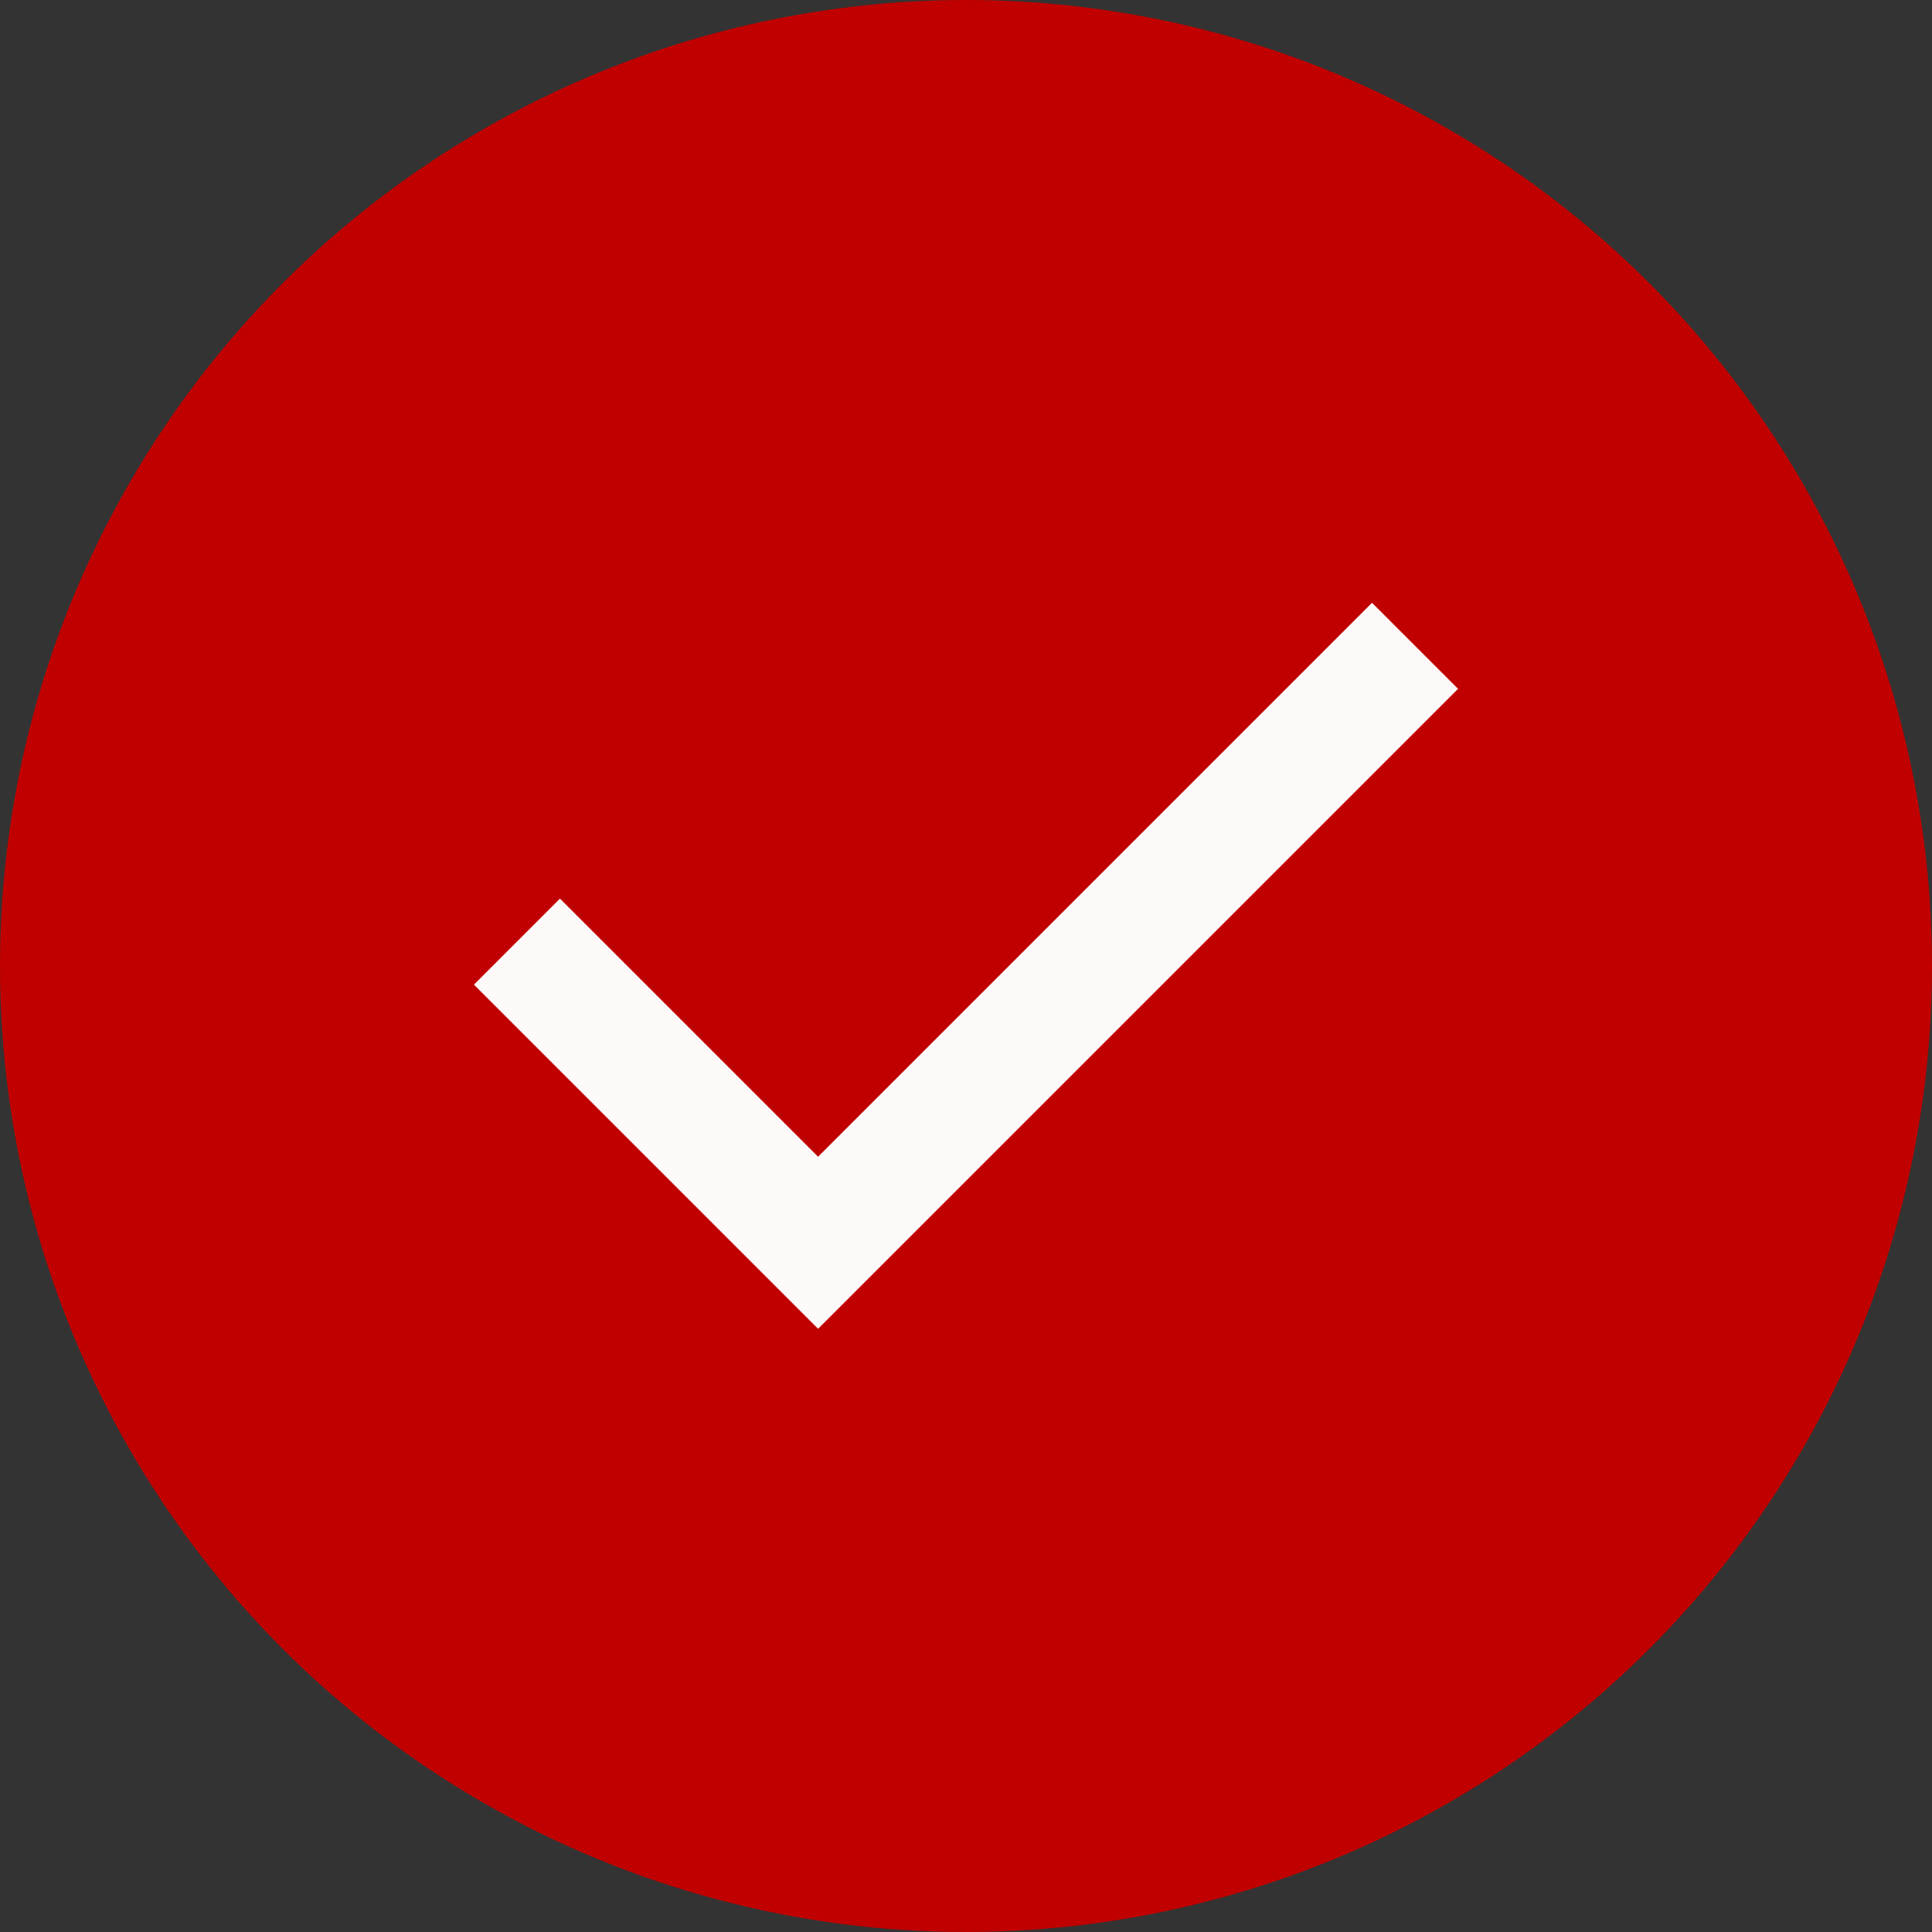
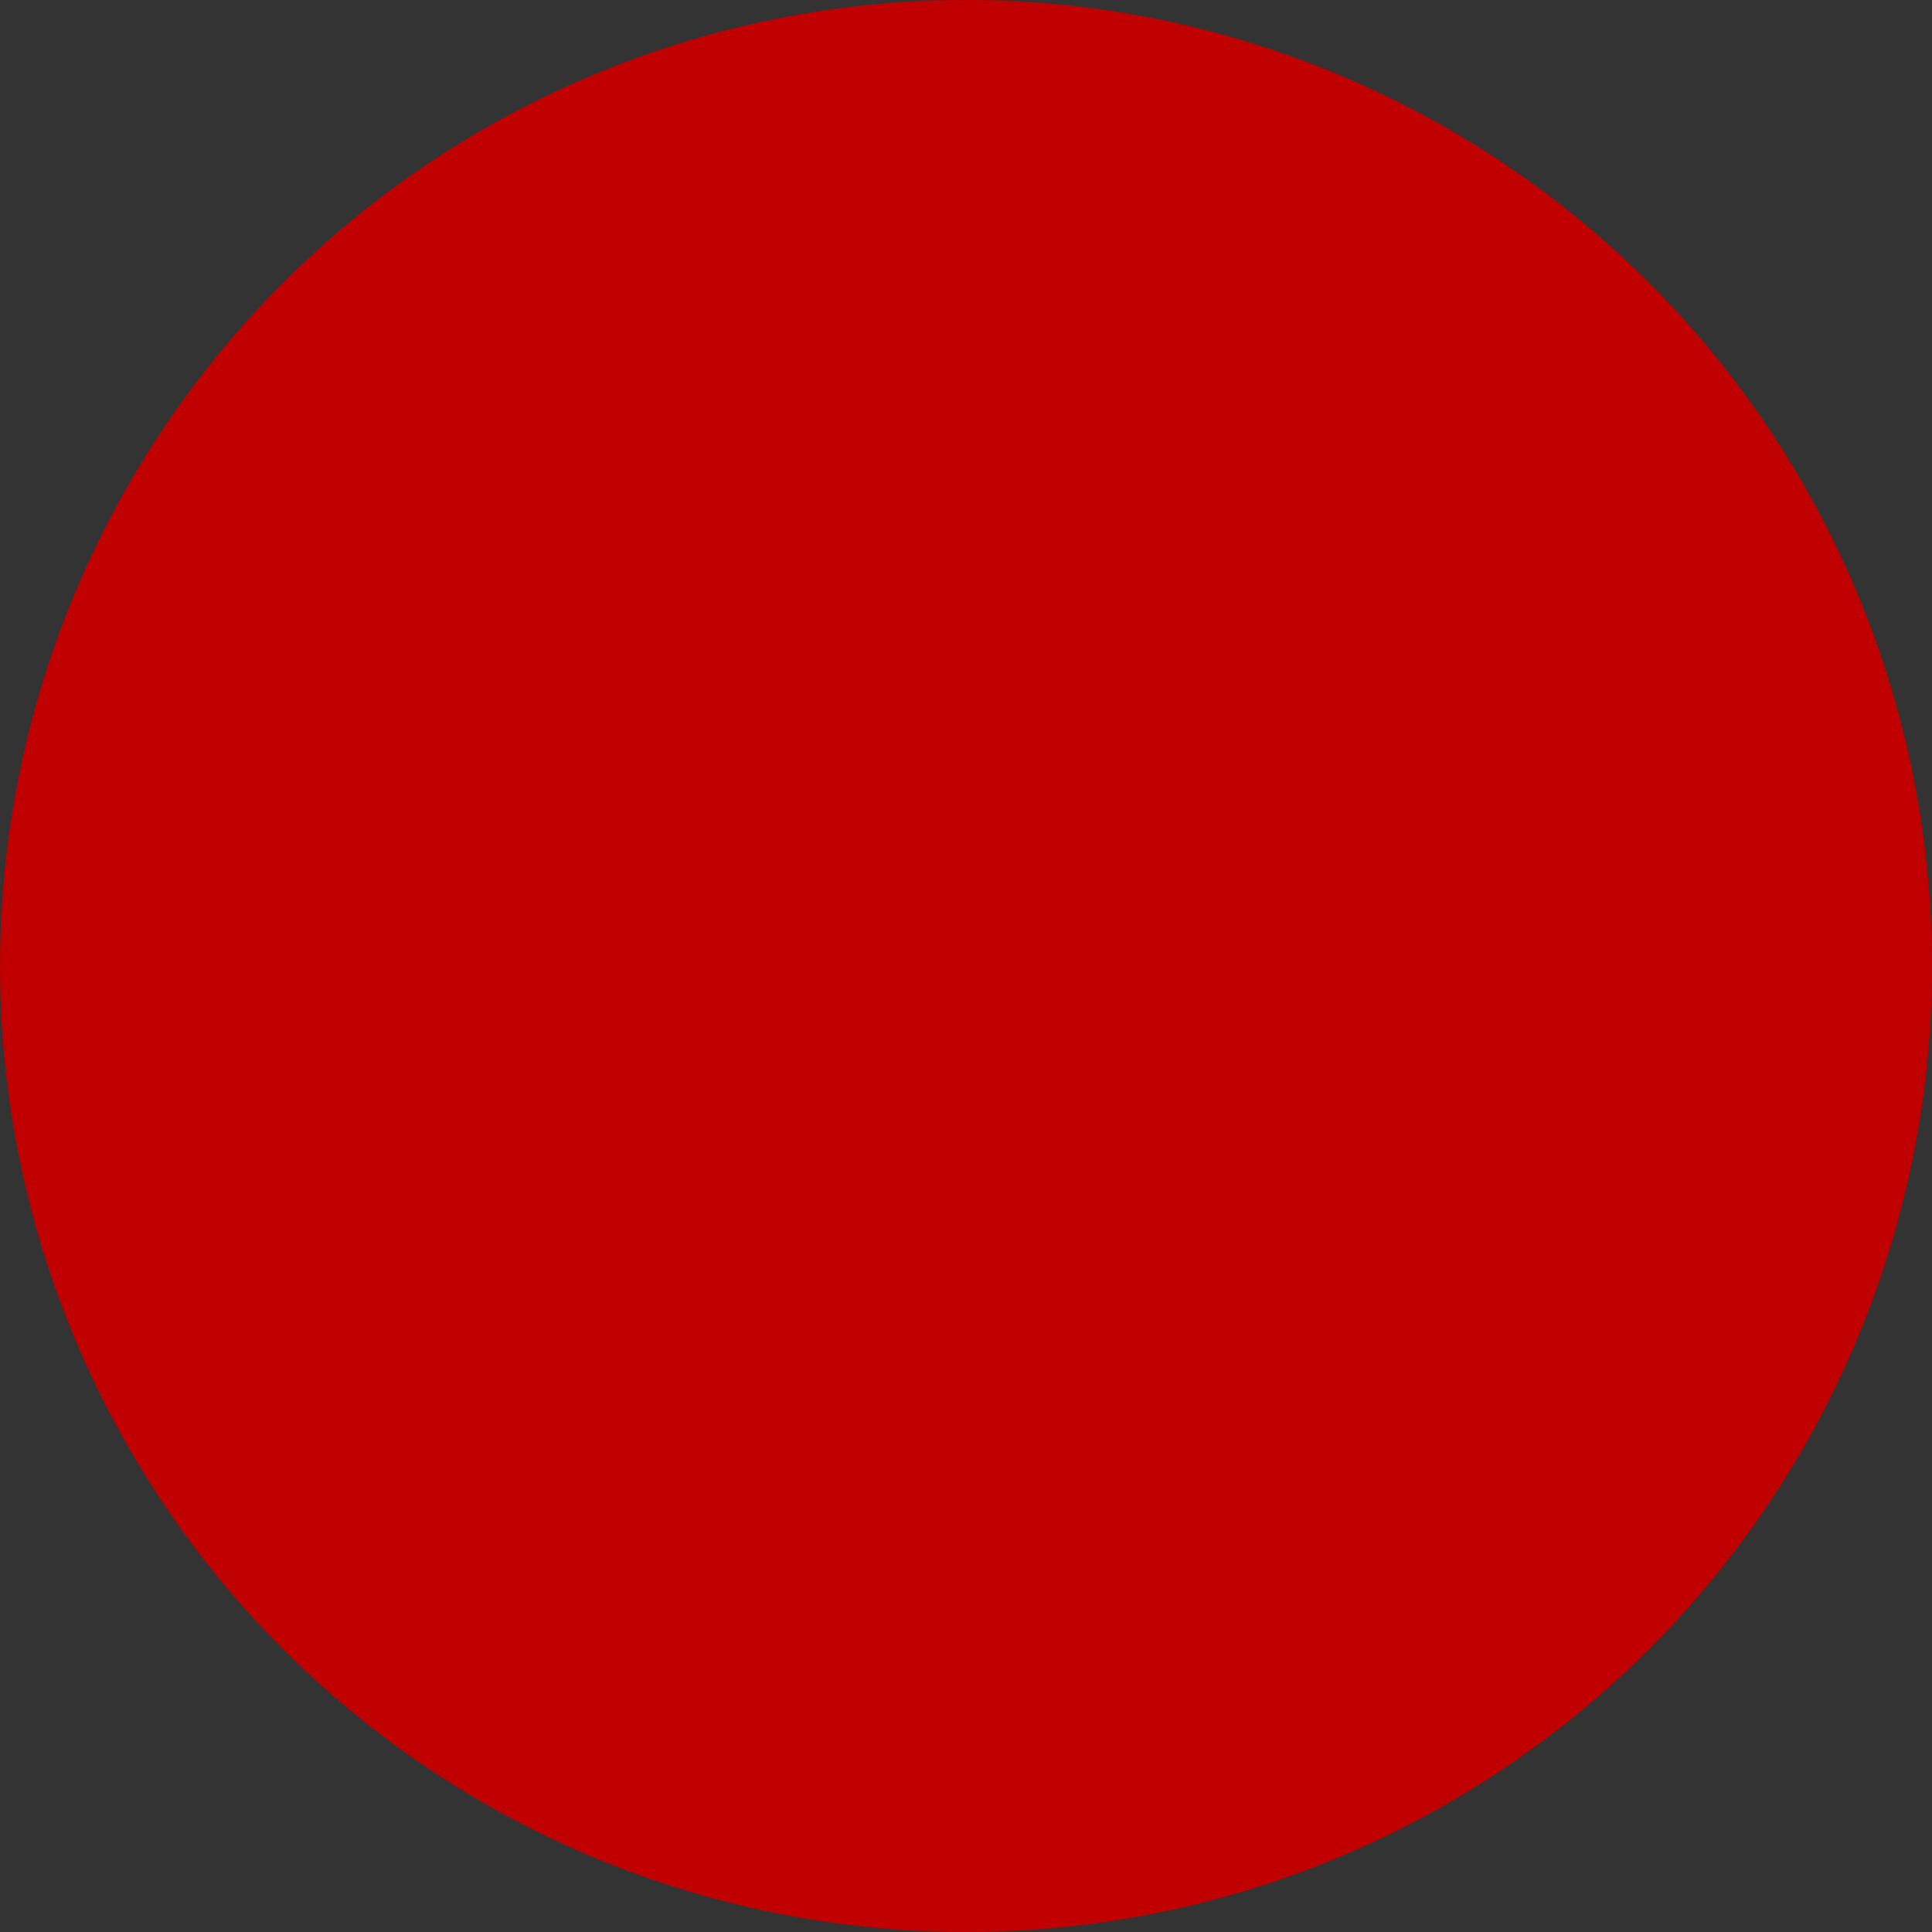
<svg xmlns="http://www.w3.org/2000/svg" width="32" height="32" viewBox="0 0 32 32" fill="none">
  <rect x="0" y="0" width="32" height="32" fill="#333333" stroke="none" />
  <circle cx="16" cy="16" r="16" fill="#C00000" />
-   <path d="M13.55 22.009L7.85 16.309L9.275 14.884L13.55 19.159L22.725 9.984L24.15 11.409L13.55 22.009Z" fill="#FFFAFA" />
</svg>